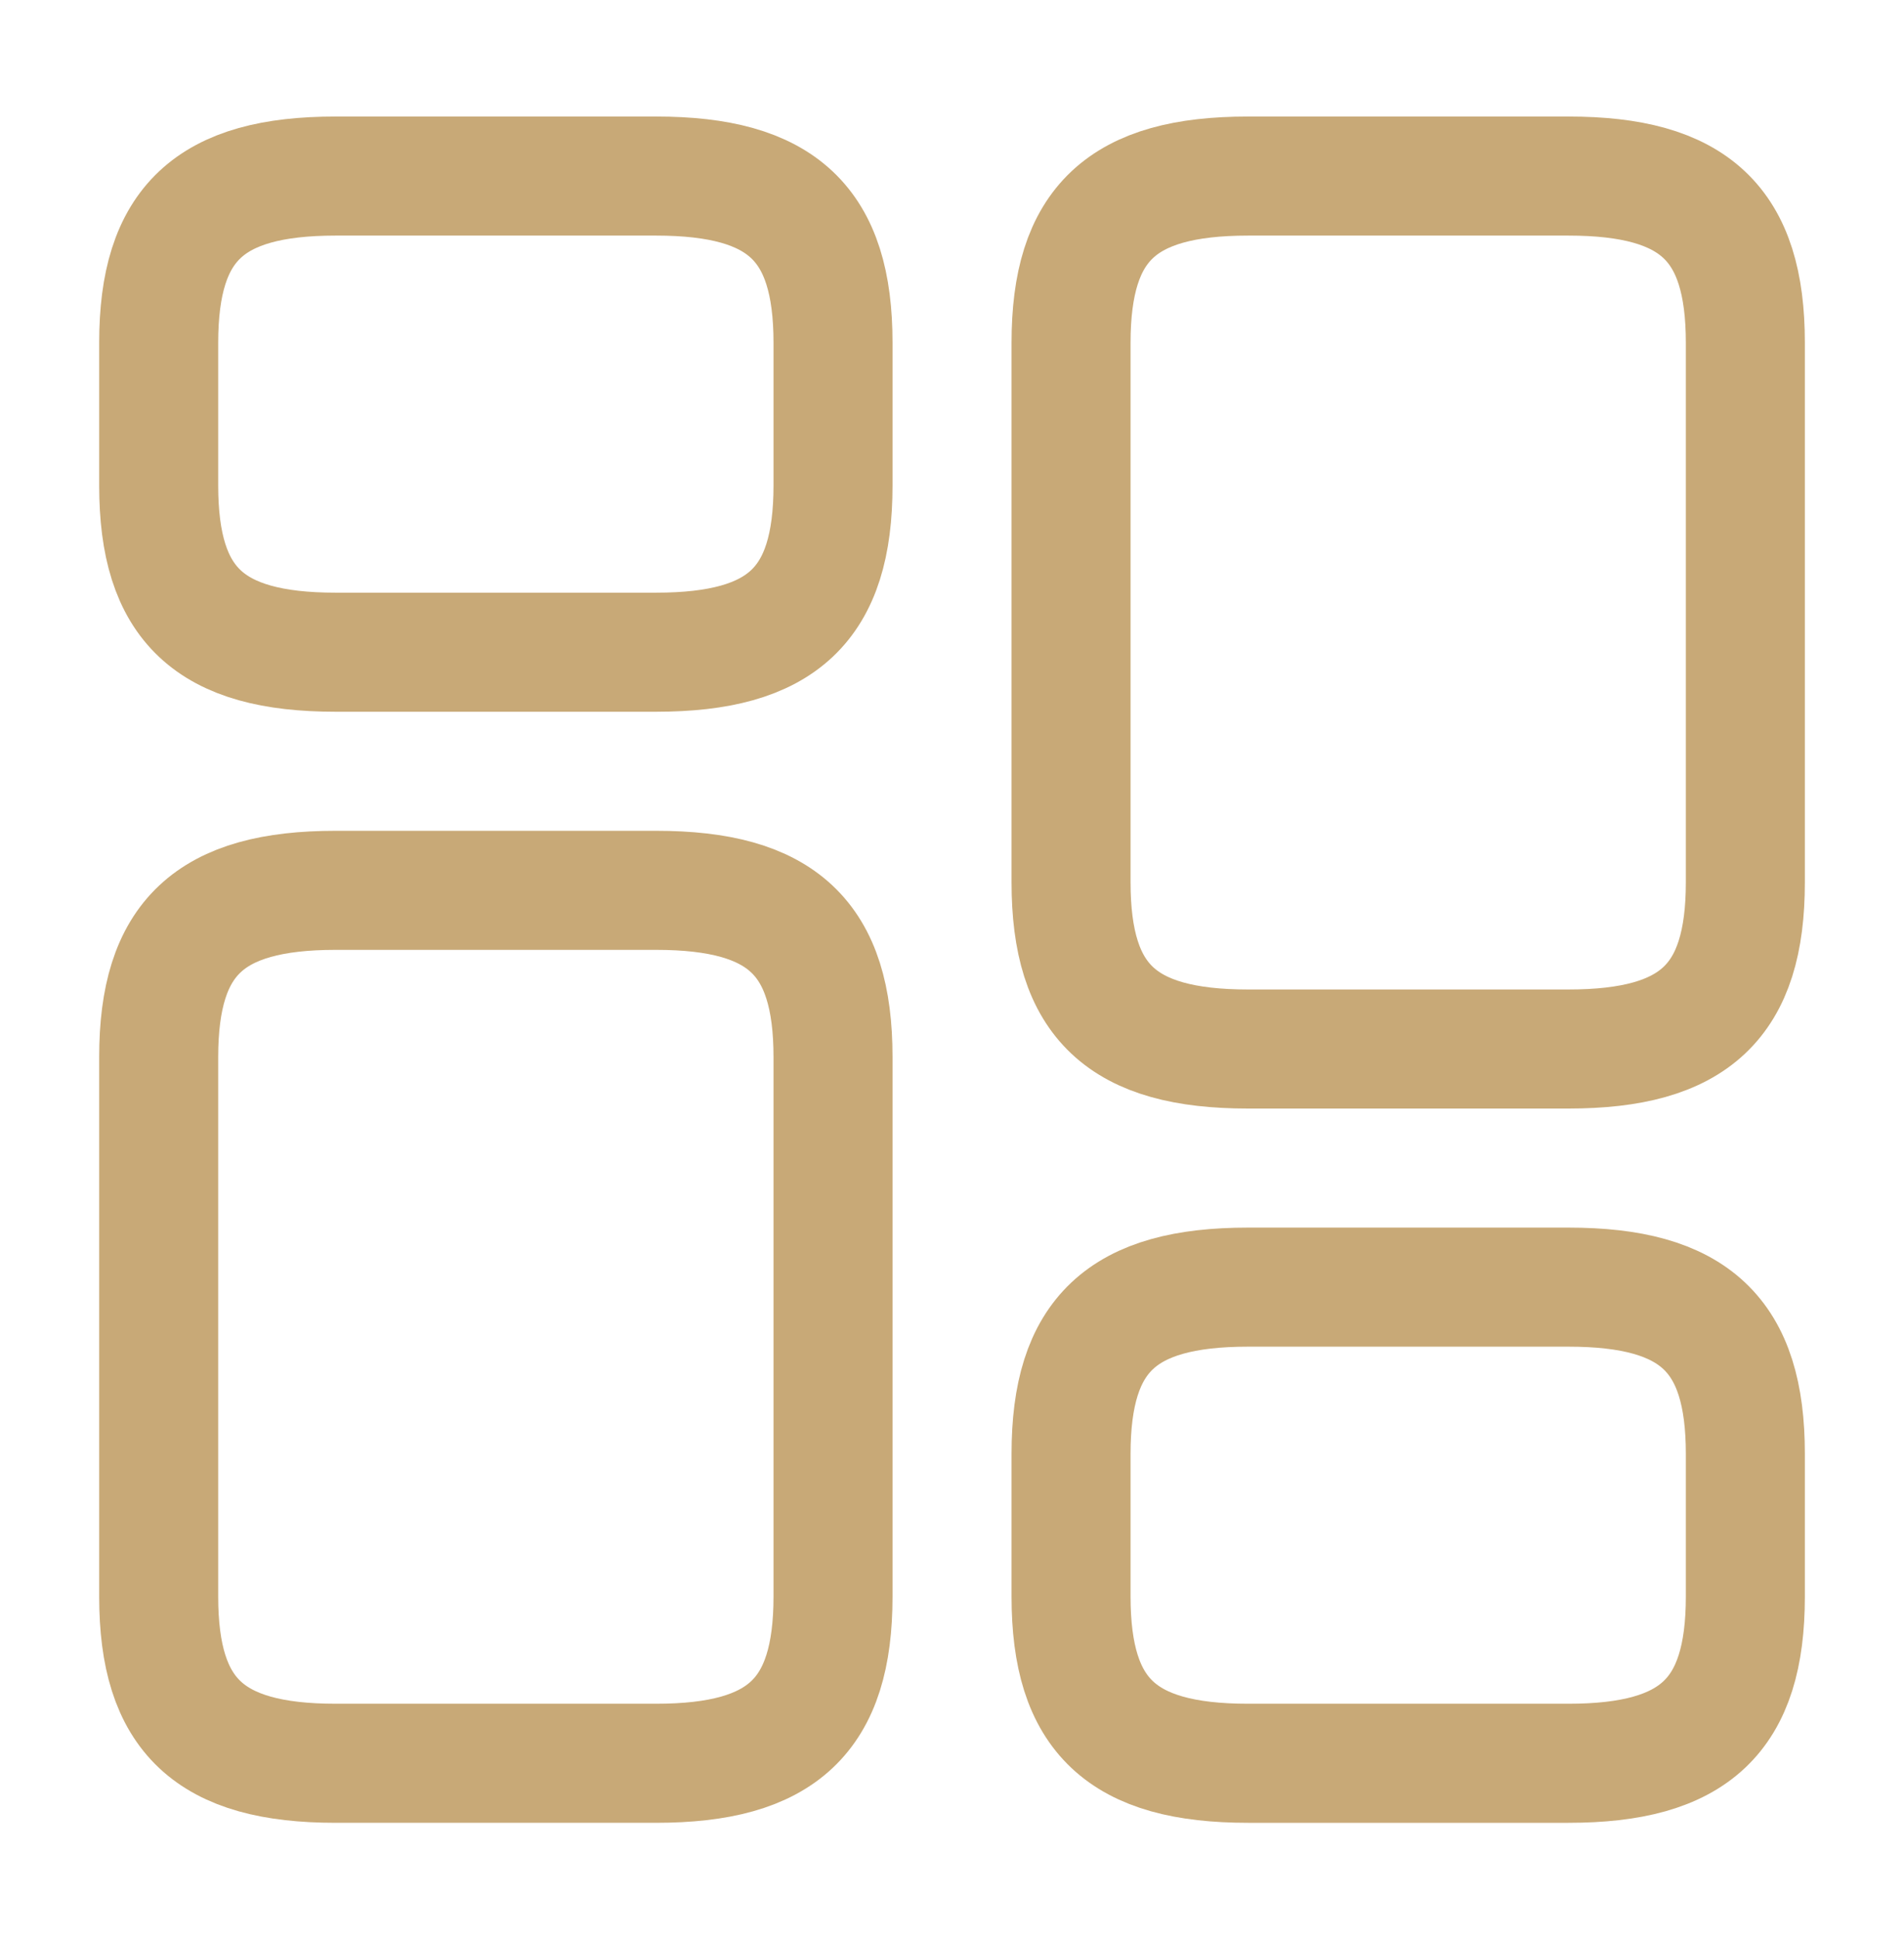
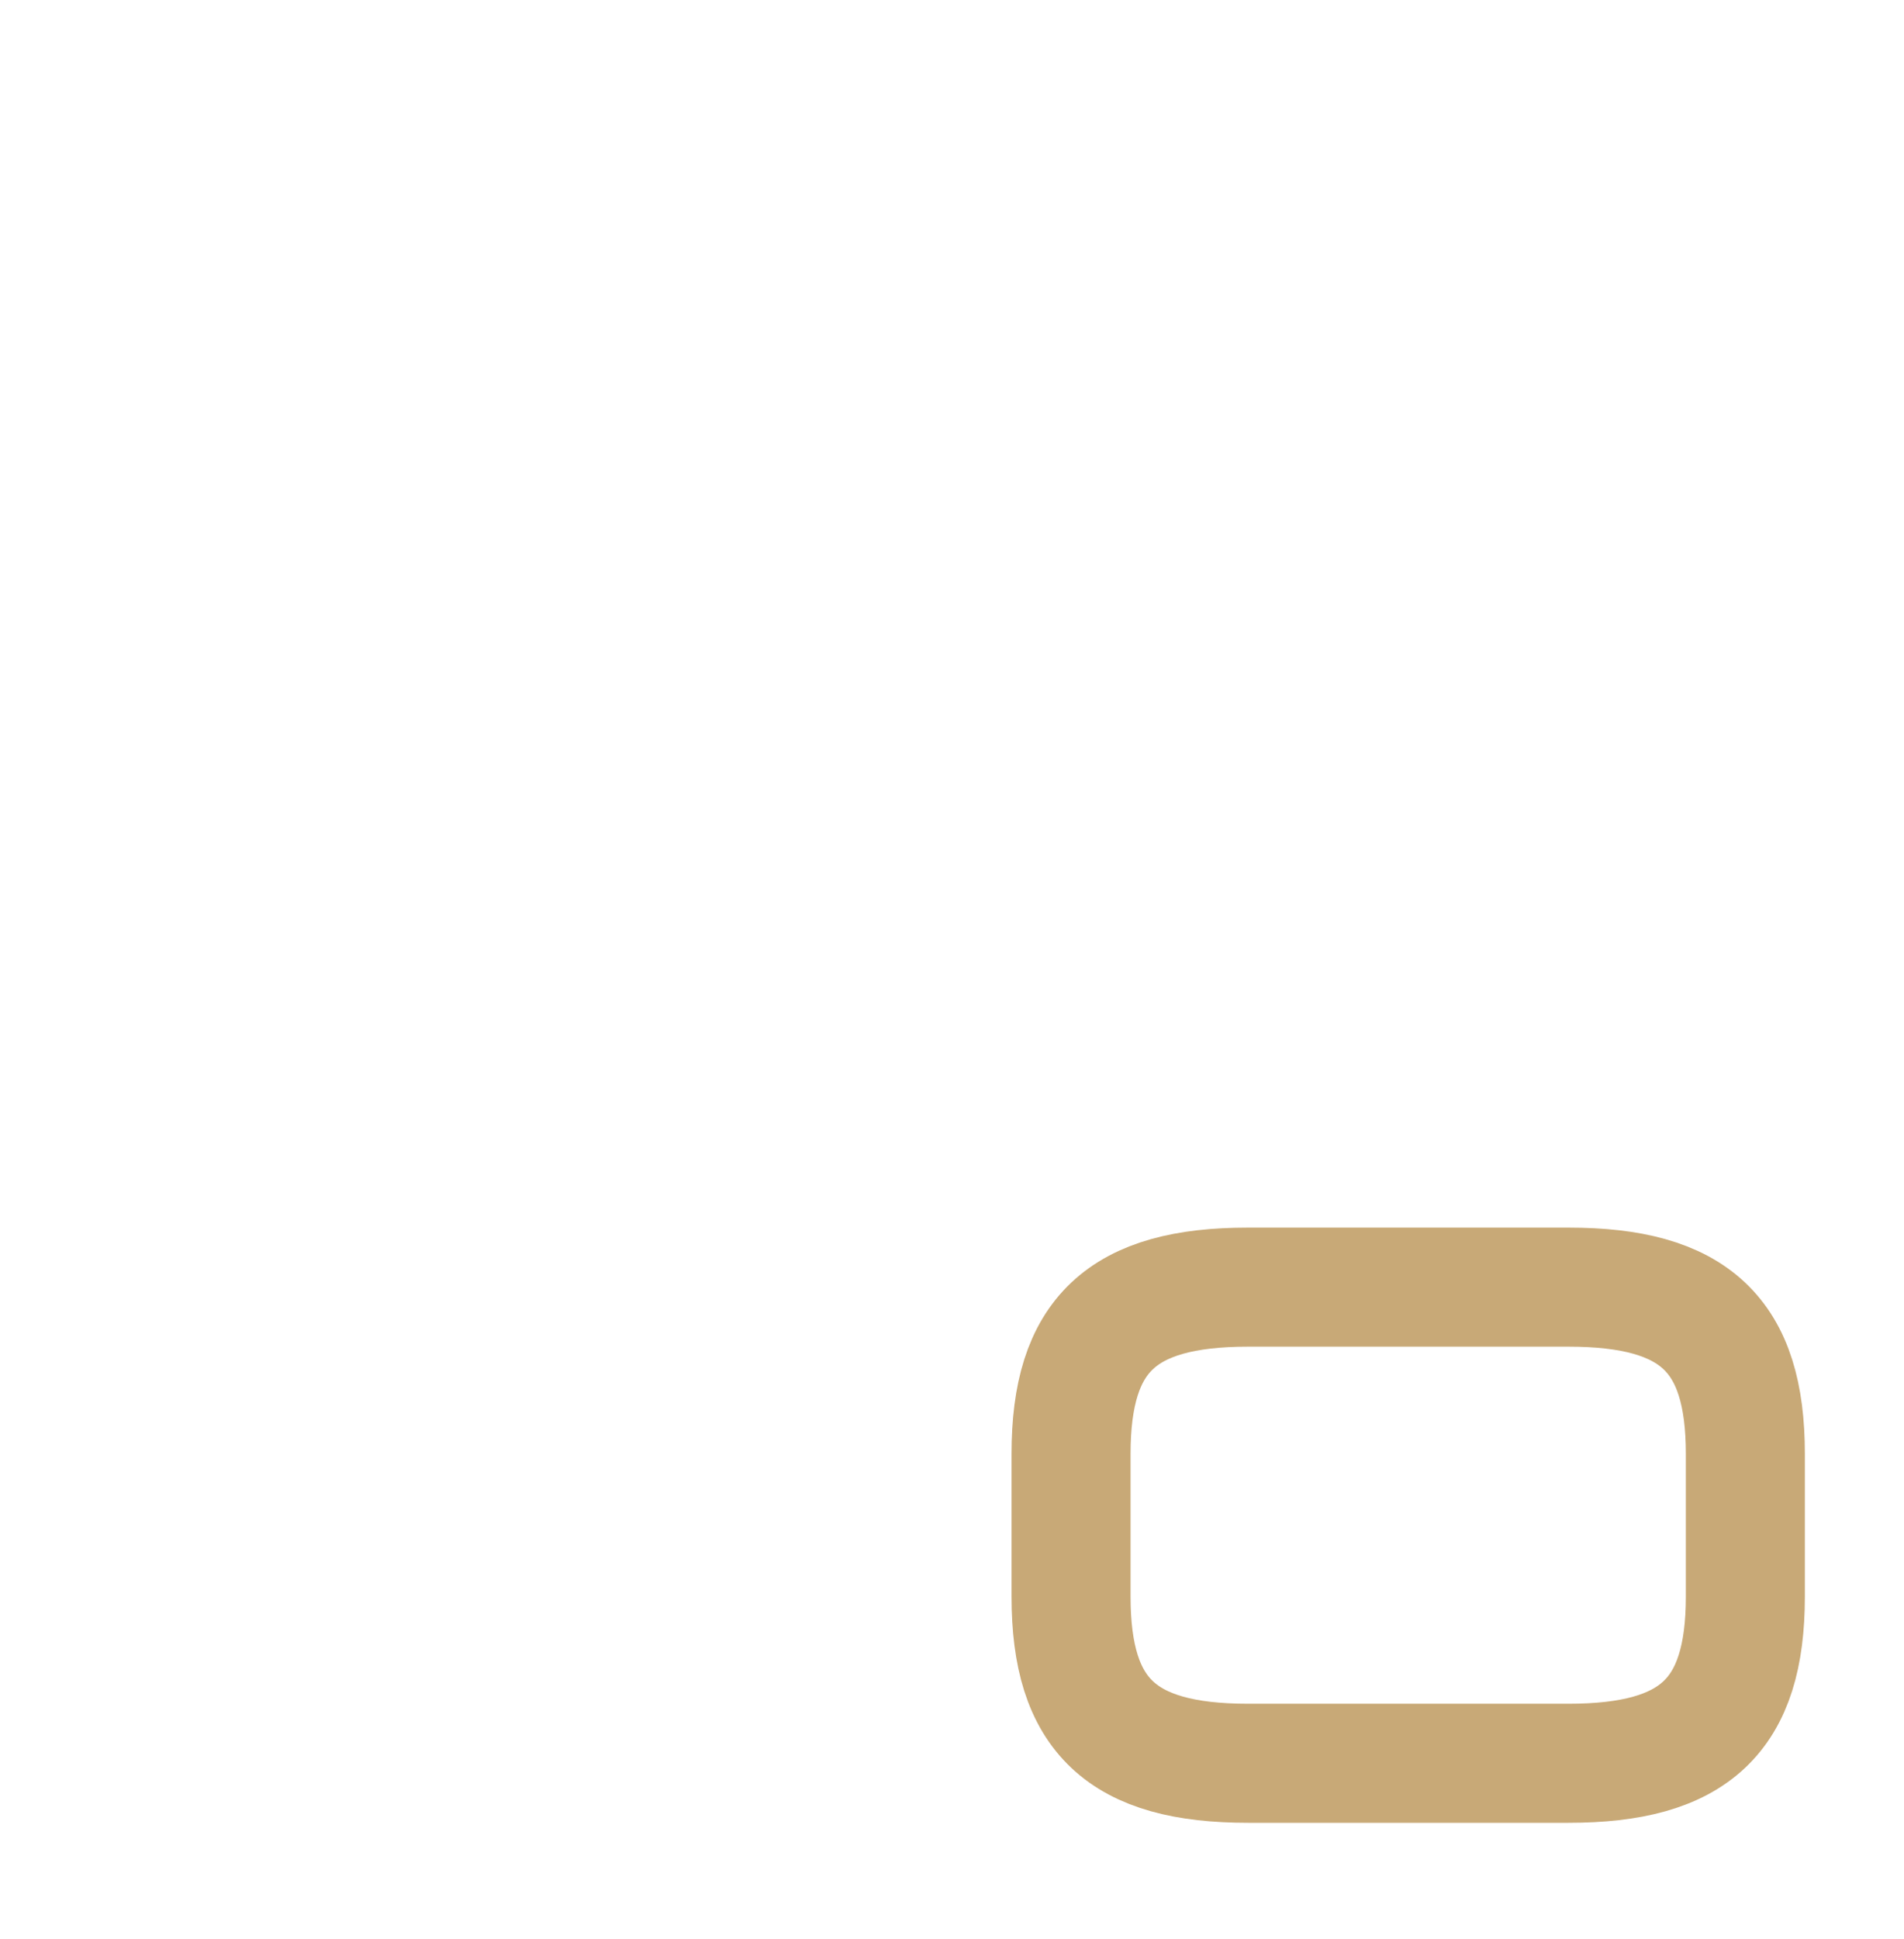
<svg xmlns="http://www.w3.org/2000/svg" fill="none" height="56" viewBox="0 0 55 56" width="55">
  <g stroke="#c8a977" stroke-linecap="round" stroke-linejoin="round" stroke-width="3.438">
-     <path d="m50.417 25.479v-15.583c0-3.438-1.467-4.812-5.11-4.812h-9.258c-3.644 0-5.11 1.375-5.11 4.812v15.583c0 3.438 1.467 4.812 5.11 4.812h9.258c3.644 0 5.11-1.375 5.11-4.812z" />
    <path d="m50.417 46.104v-4.125c0-3.438-1.467-4.812-5.11-4.812h-9.258c-3.644 0-5.11 1.375-5.11 4.812v4.125c0 3.438 1.467 4.812 5.11 4.812h9.258c3.644 0 5.11-1.375 5.11-4.812z" />
-     <path d="m24.063 30.521v15.583c0 3.438-1.467 4.812-5.111 4.812h-9.258c-3.644 0-5.11-1.375-5.11-4.812v-15.583c0-3.438 1.467-4.812 5.11-4.812h9.258c3.644 0 5.111 1.375 5.111 4.812z" />
-     <path d="m24.063 9.896v4.125c0 3.438-1.467 4.812-5.111 4.812h-9.258c-3.644 0-5.11-1.375-5.11-4.812v-4.125c0-3.438 1.467-4.812 5.11-4.812h9.258c3.644 0 5.111 1.375 5.111 4.812z" />
  </g>
</svg>